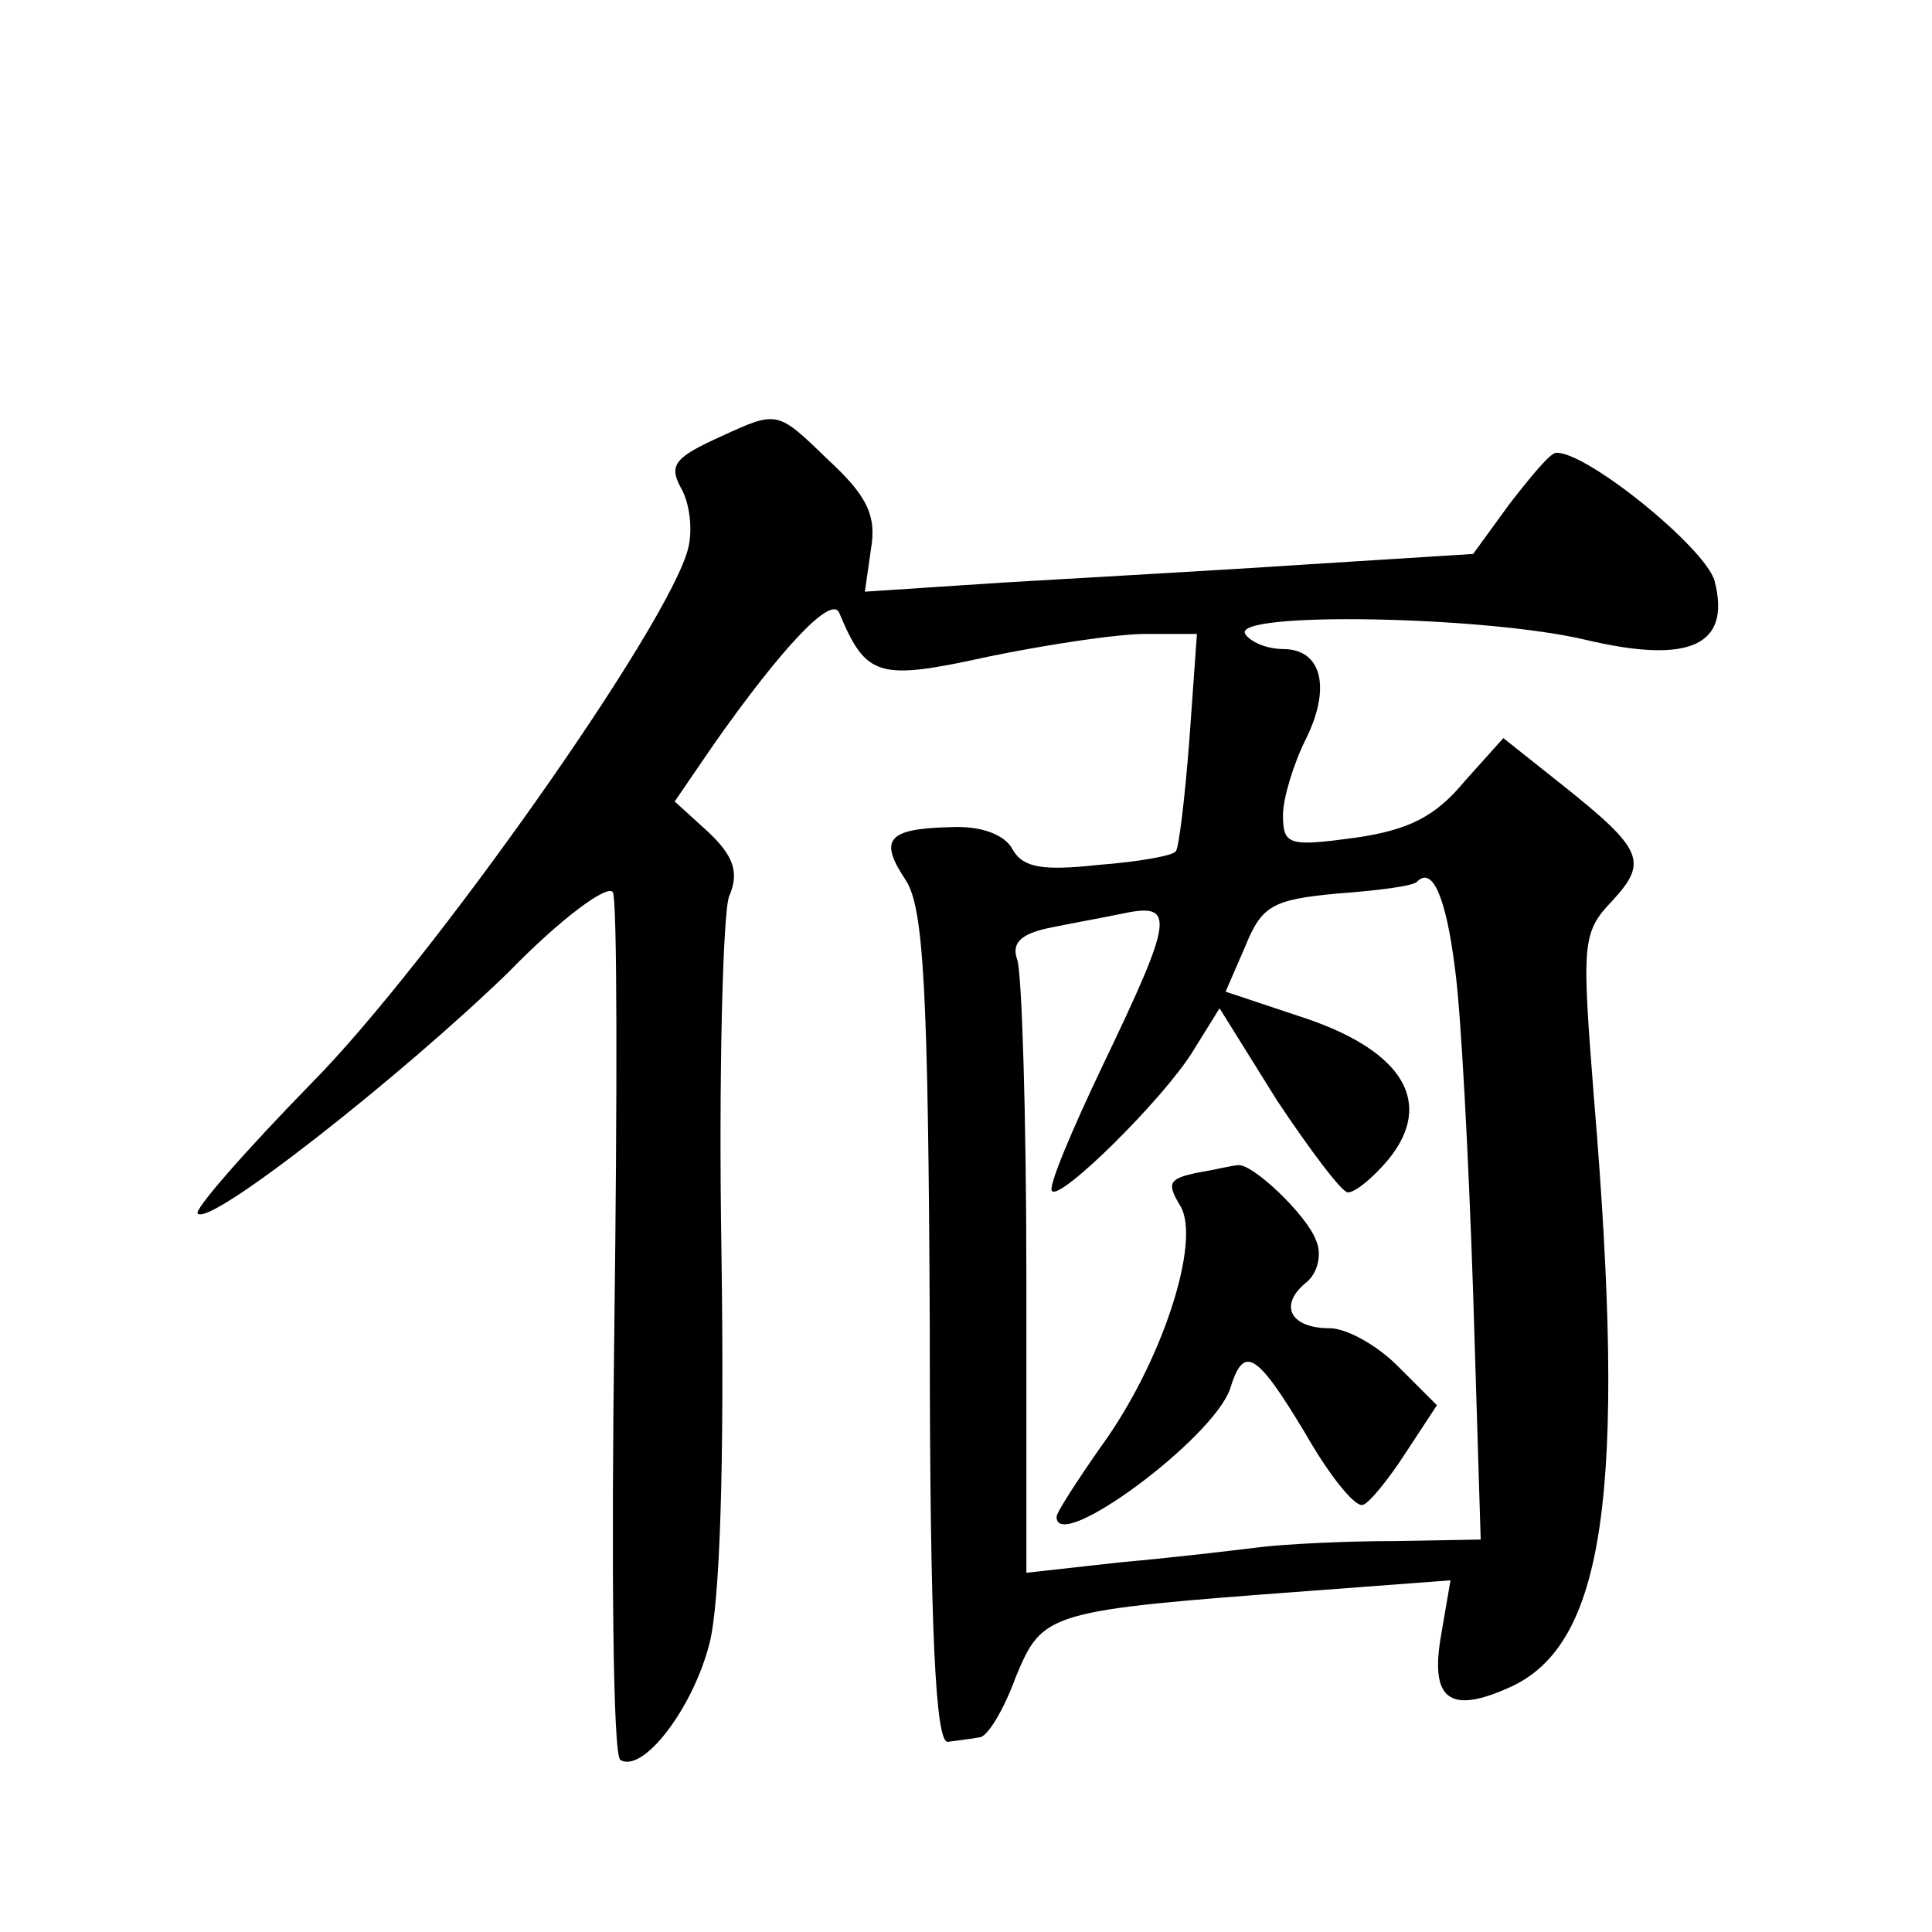
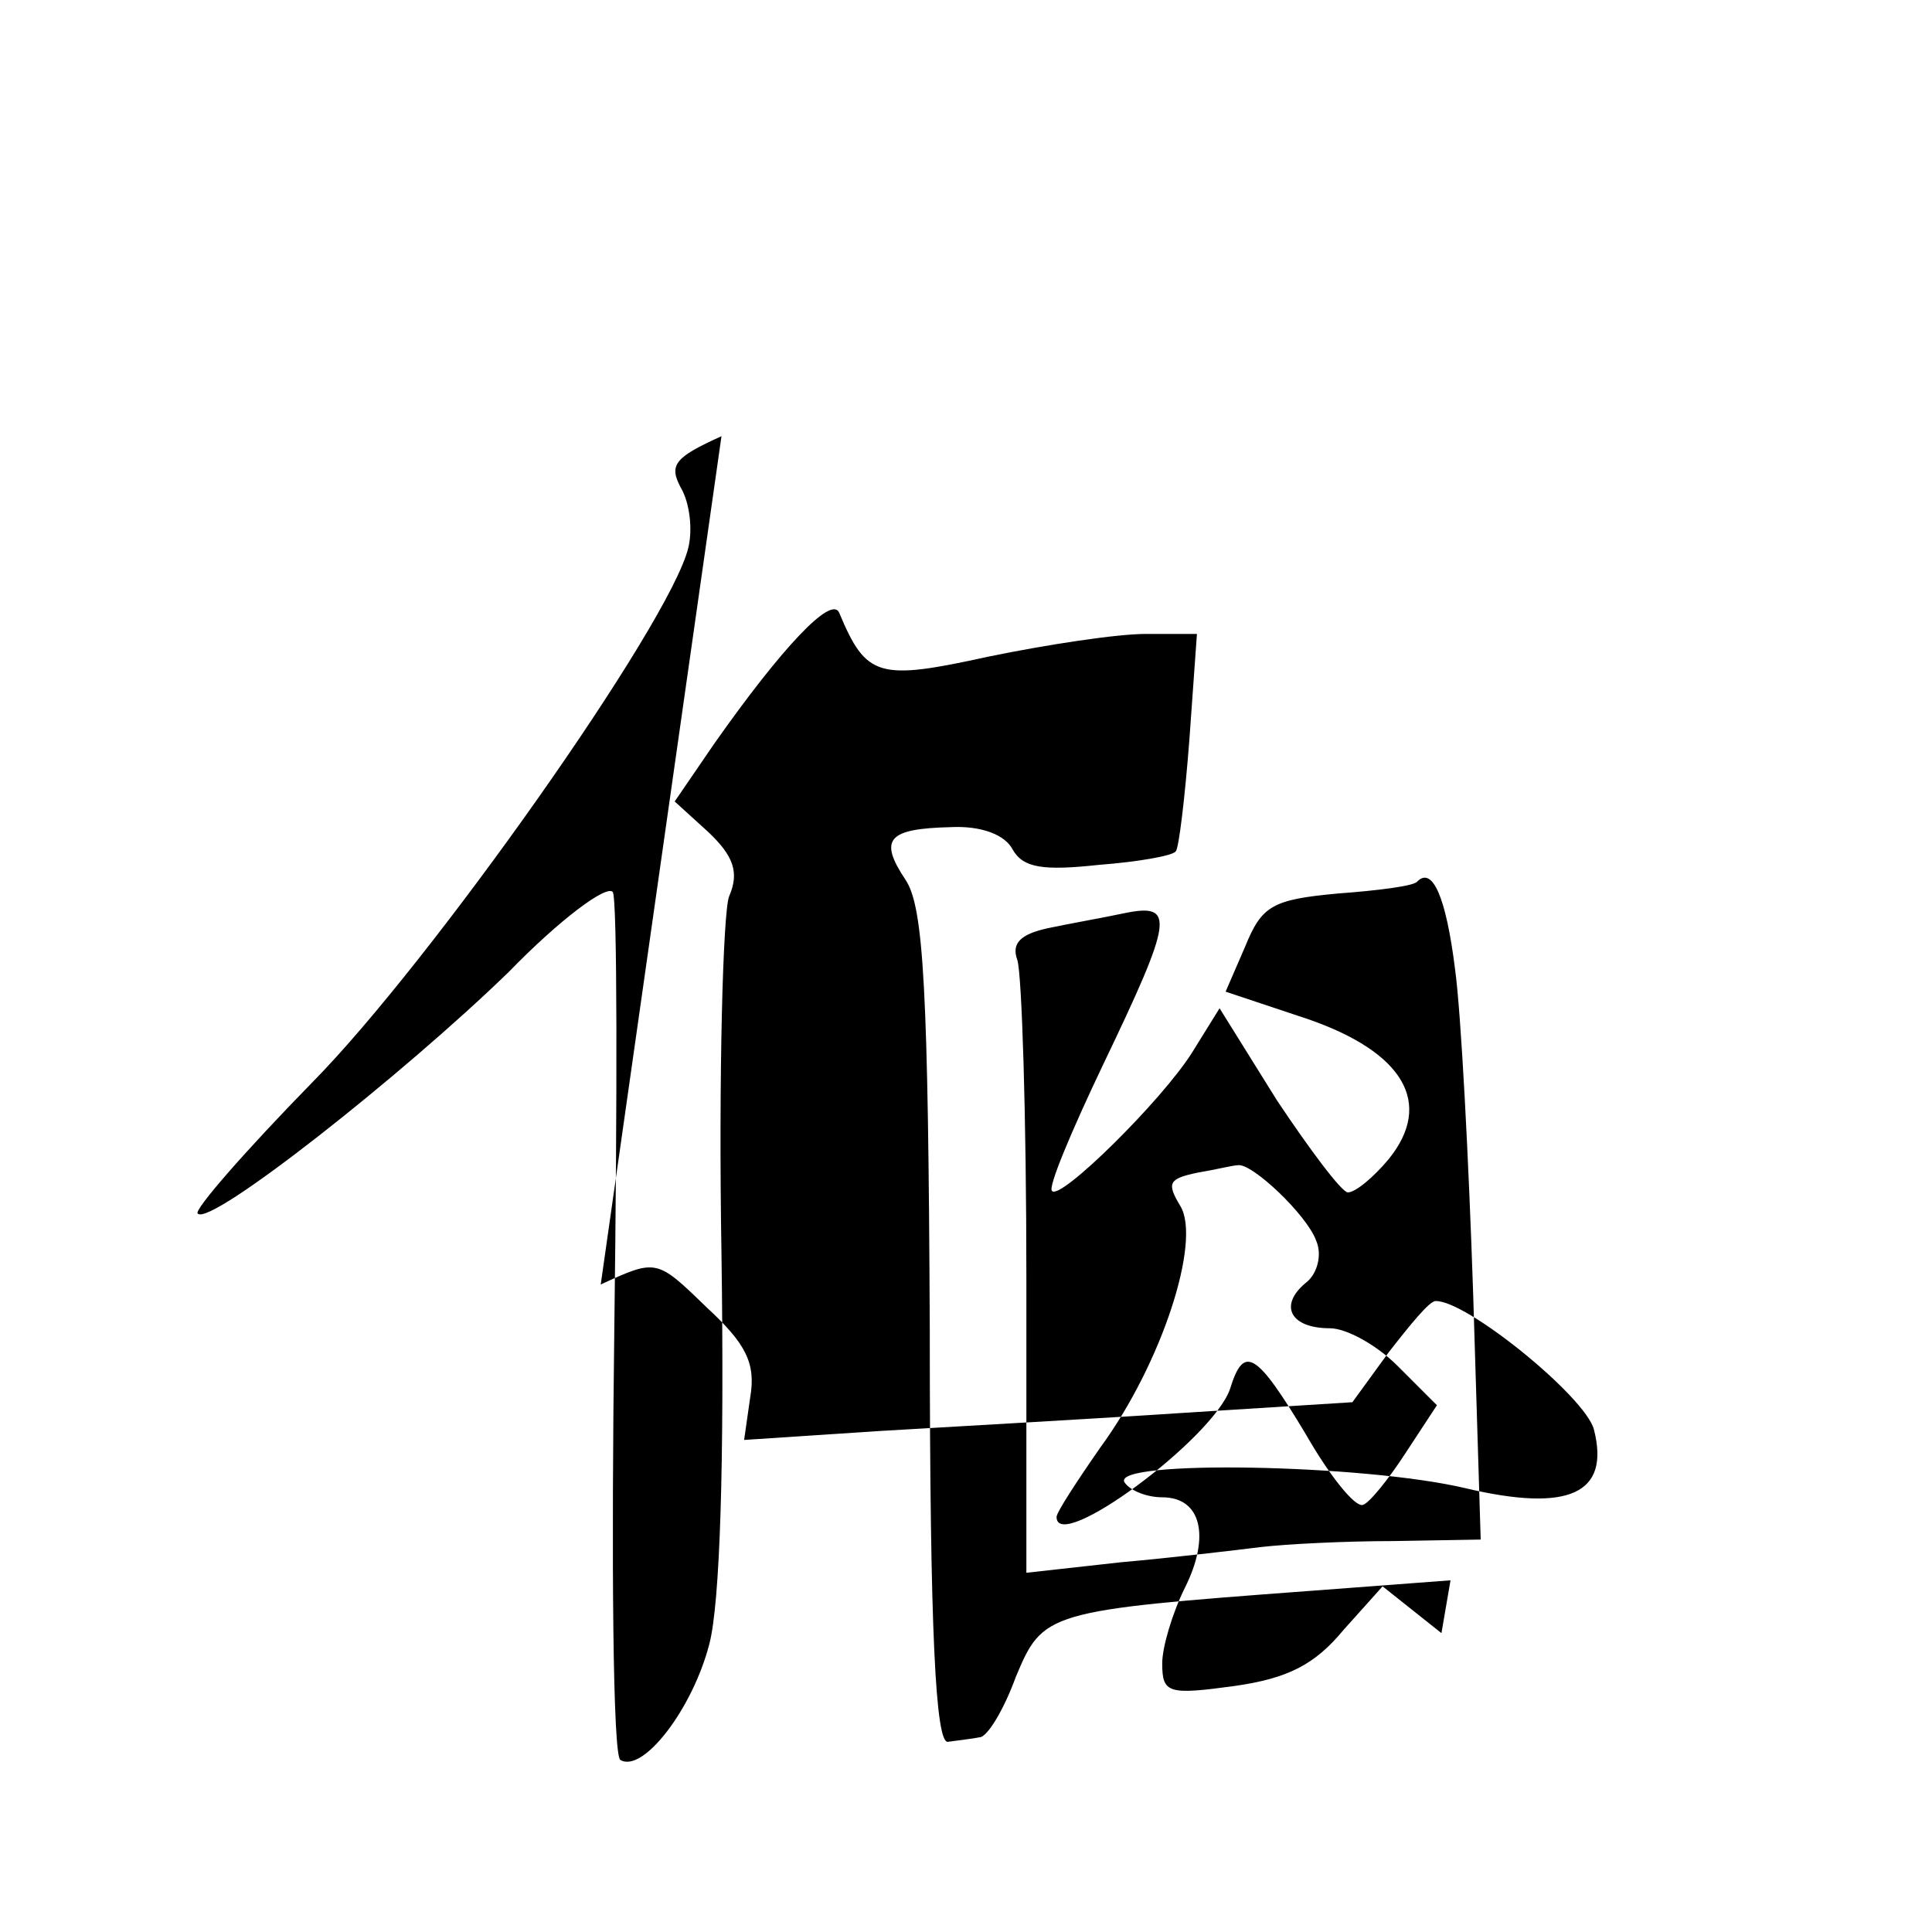
<svg xmlns="http://www.w3.org/2000/svg" version="1.0" width="128pt" height="128pt" viewBox="0 0 128 128" preserveAspectRatio="xMidYMid meet">
  <g transform="translate(0,128) scale(0.1,-0.1)" fill="#0" stroke="none">
-     <path d="M478 991 c-31 -14 -35 -19 -27 -34 6 -10 8 -28 5 -40 -12 -50 -171 -275 -249 -354 -44 -45 -79 -85 -76 -87 8 -9 136 92 206 160 34 35 65 58 69 53 3 -5 3 -135 1 -289 -2 -154 -1 -283 4 -286 15 -9 48 34 59 77 7 27 10 119 8 258 -2 119 1 226 5 237 7 16 3 27 -14 43 l-22 20 26 38 c45 64 78 99 83 87 18 -43 26 -45 99 -29 39 8 85 15 104 15 l34 0 -5 -70 c-3 -39 -7 -72 -9 -74 -2 -3 -25 -7 -51 -9 -37 -4 -50 -2 -57 10 -5 10 -21 16 -41 15 -42 -1 -48 -8 -30 -35 12 -18 15 -73 16 -297 0 -204 4 -275 12 -274 7 1 16 2 21 3 5 0 16 18 24 40 18 43 20 44 195 57 l93 7 -6 -35 c-8 -44 5 -54 45 -36 63 28 78 128 56 391 -8 102 -8 109 12 130 24 26 21 34 -33 77 l-39 31 -26 -29 c-19 -23 -37 -32 -72 -37 -44 -6 -48 -5 -48 15 0 11 7 34 15 50 17 34 11 60 -15 60 -11 0 -22 5 -25 10 -9 15 159 12 226 -4 68 -16 96 -4 85 39 -6 22 -85 86 -105 85 -4 0 -17 -16 -31 -34 l-24 -33 -111 -7 c-60 -4 -151 -9 -201 -12 l-91 -6 4 28 c4 23 -3 36 -29 60 -33 32 -33 32 -70 15z m486 -353 c4 -29 9 -125 12 -215 l5 -163 -58 -1 c-32 0 -71 -2 -88 -4 -16 -2 -58 -7 -92 -10 l-63 -7 0 195 c0 108 -3 202 -6 211 -4 11 2 17 20 21 14 3 37 7 51 10 34 7 32 -4 -14 -100 -21 -44 -37 -82 -34 -84 5 -7 73 60 93 92 l18 29 38 -61 c22 -33 43 -61 47 -61 5 0 17 10 27 22 30 37 10 71 -54 93 l-54 18 13 30 c11 27 18 31 61 35 27 2 51 5 53 8 10 10 19 -10 25 -58z M793 503 c-19 -4 -20 -7 -11 -22 14 -23 -12 -104 -53 -160 -16 -23 -29 -43 -29 -46 0 -25 104 52 115 85 9 29 17 25 50 -30 16 -28 33 -49 38 -47 4 1 17 17 28 34 l21 32 -26 26 c-14 14 -34 25 -45 25 -26 0 -34 15 -16 30 8 6 11 19 7 28 -6 17 -43 52 -52 50 -3 0 -15 -3 -27 -5z" />
+     <path d="M478 991 c-31 -14 -35 -19 -27 -34 6 -10 8 -28 5 -40 -12 -50 -171 -275 -249 -354 -44 -45 -79 -85 -76 -87 8 -9 136 92 206 160 34 35 65 58 69 53 3 -5 3 -135 1 -289 -2 -154 -1 -283 4 -286 15 -9 48 34 59 77 7 27 10 119 8 258 -2 119 1 226 5 237 7 16 3 27 -14 43 l-22 20 26 38 c45 64 78 99 83 87 18 -43 26 -45 99 -29 39 8 85 15 104 15 l34 0 -5 -70 c-3 -39 -7 -72 -9 -74 -2 -3 -25 -7 -51 -9 -37 -4 -50 -2 -57 10 -5 10 -21 16 -41 15 -42 -1 -48 -8 -30 -35 12 -18 15 -73 16 -297 0 -204 4 -275 12 -274 7 1 16 2 21 3 5 0 16 18 24 40 18 43 20 44 195 57 l93 7 -6 -35 l-39 31 -26 -29 c-19 -23 -37 -32 -72 -37 -44 -6 -48 -5 -48 15 0 11 7 34 15 50 17 34 11 60 -15 60 -11 0 -22 5 -25 10 -9 15 159 12 226 -4 68 -16 96 -4 85 39 -6 22 -85 86 -105 85 -4 0 -17 -16 -31 -34 l-24 -33 -111 -7 c-60 -4 -151 -9 -201 -12 l-91 -6 4 28 c4 23 -3 36 -29 60 -33 32 -33 32 -70 15z m486 -353 c4 -29 9 -125 12 -215 l5 -163 -58 -1 c-32 0 -71 -2 -88 -4 -16 -2 -58 -7 -92 -10 l-63 -7 0 195 c0 108 -3 202 -6 211 -4 11 2 17 20 21 14 3 37 7 51 10 34 7 32 -4 -14 -100 -21 -44 -37 -82 -34 -84 5 -7 73 60 93 92 l18 29 38 -61 c22 -33 43 -61 47 -61 5 0 17 10 27 22 30 37 10 71 -54 93 l-54 18 13 30 c11 27 18 31 61 35 27 2 51 5 53 8 10 10 19 -10 25 -58z M793 503 c-19 -4 -20 -7 -11 -22 14 -23 -12 -104 -53 -160 -16 -23 -29 -43 -29 -46 0 -25 104 52 115 85 9 29 17 25 50 -30 16 -28 33 -49 38 -47 4 1 17 17 28 34 l21 32 -26 26 c-14 14 -34 25 -45 25 -26 0 -34 15 -16 30 8 6 11 19 7 28 -6 17 -43 52 -52 50 -3 0 -15 -3 -27 -5z" />
  </g>
</svg>